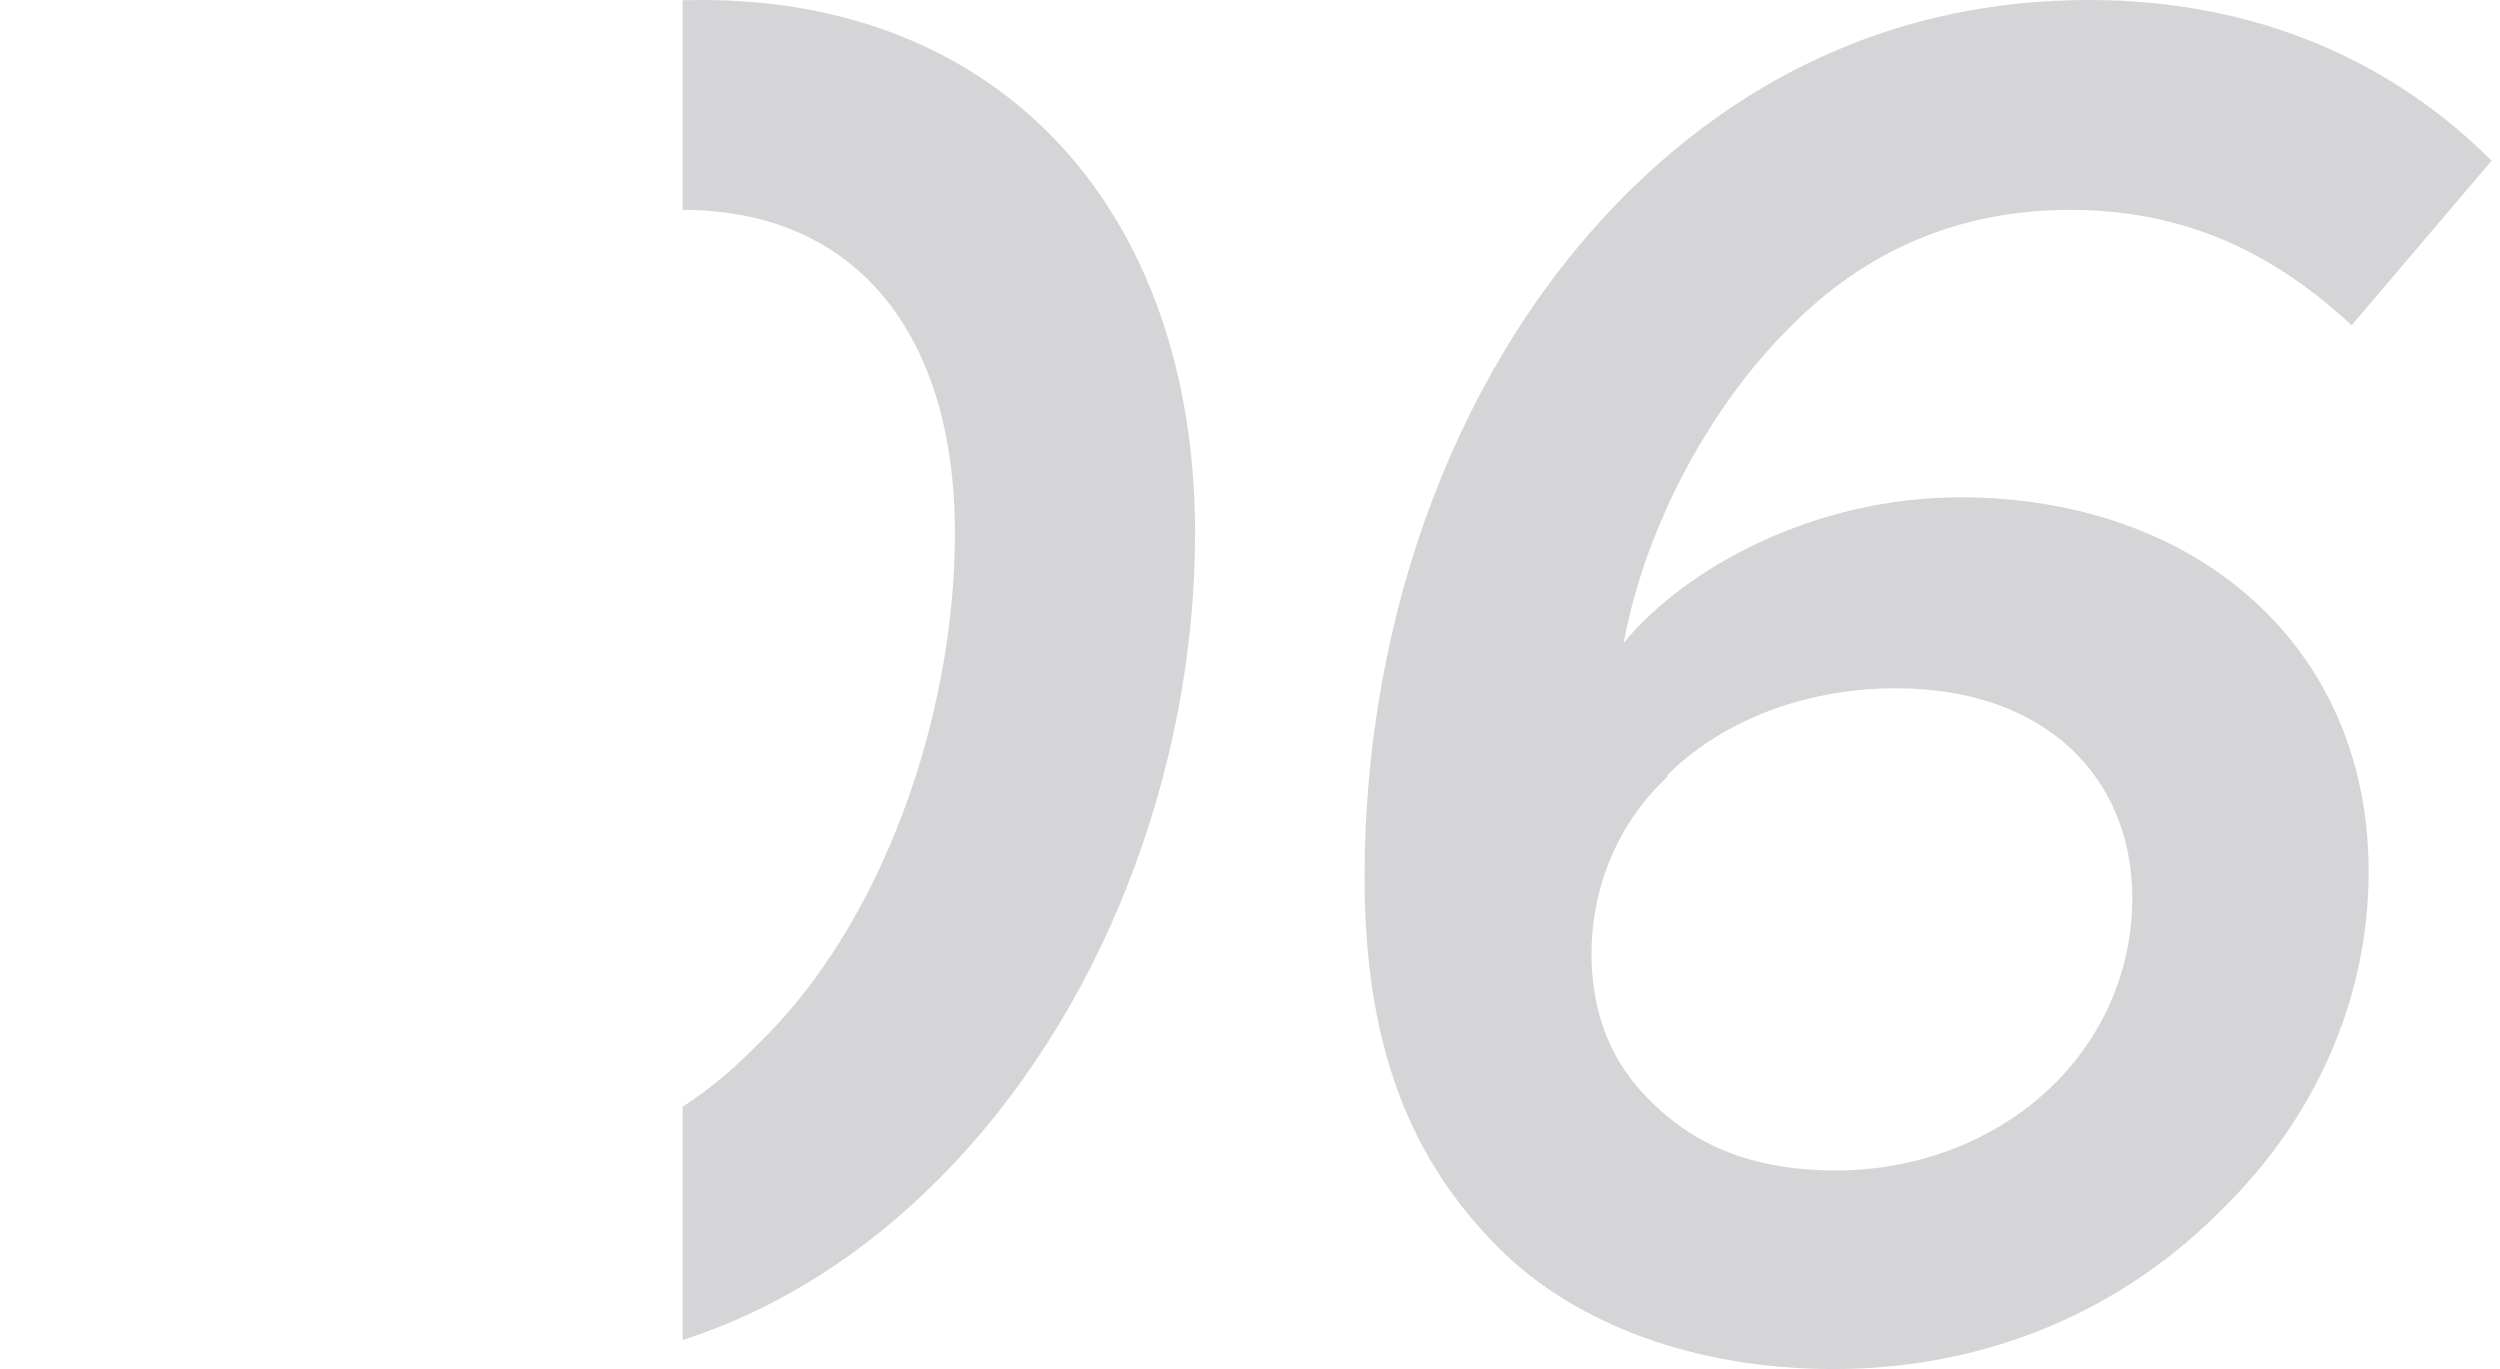
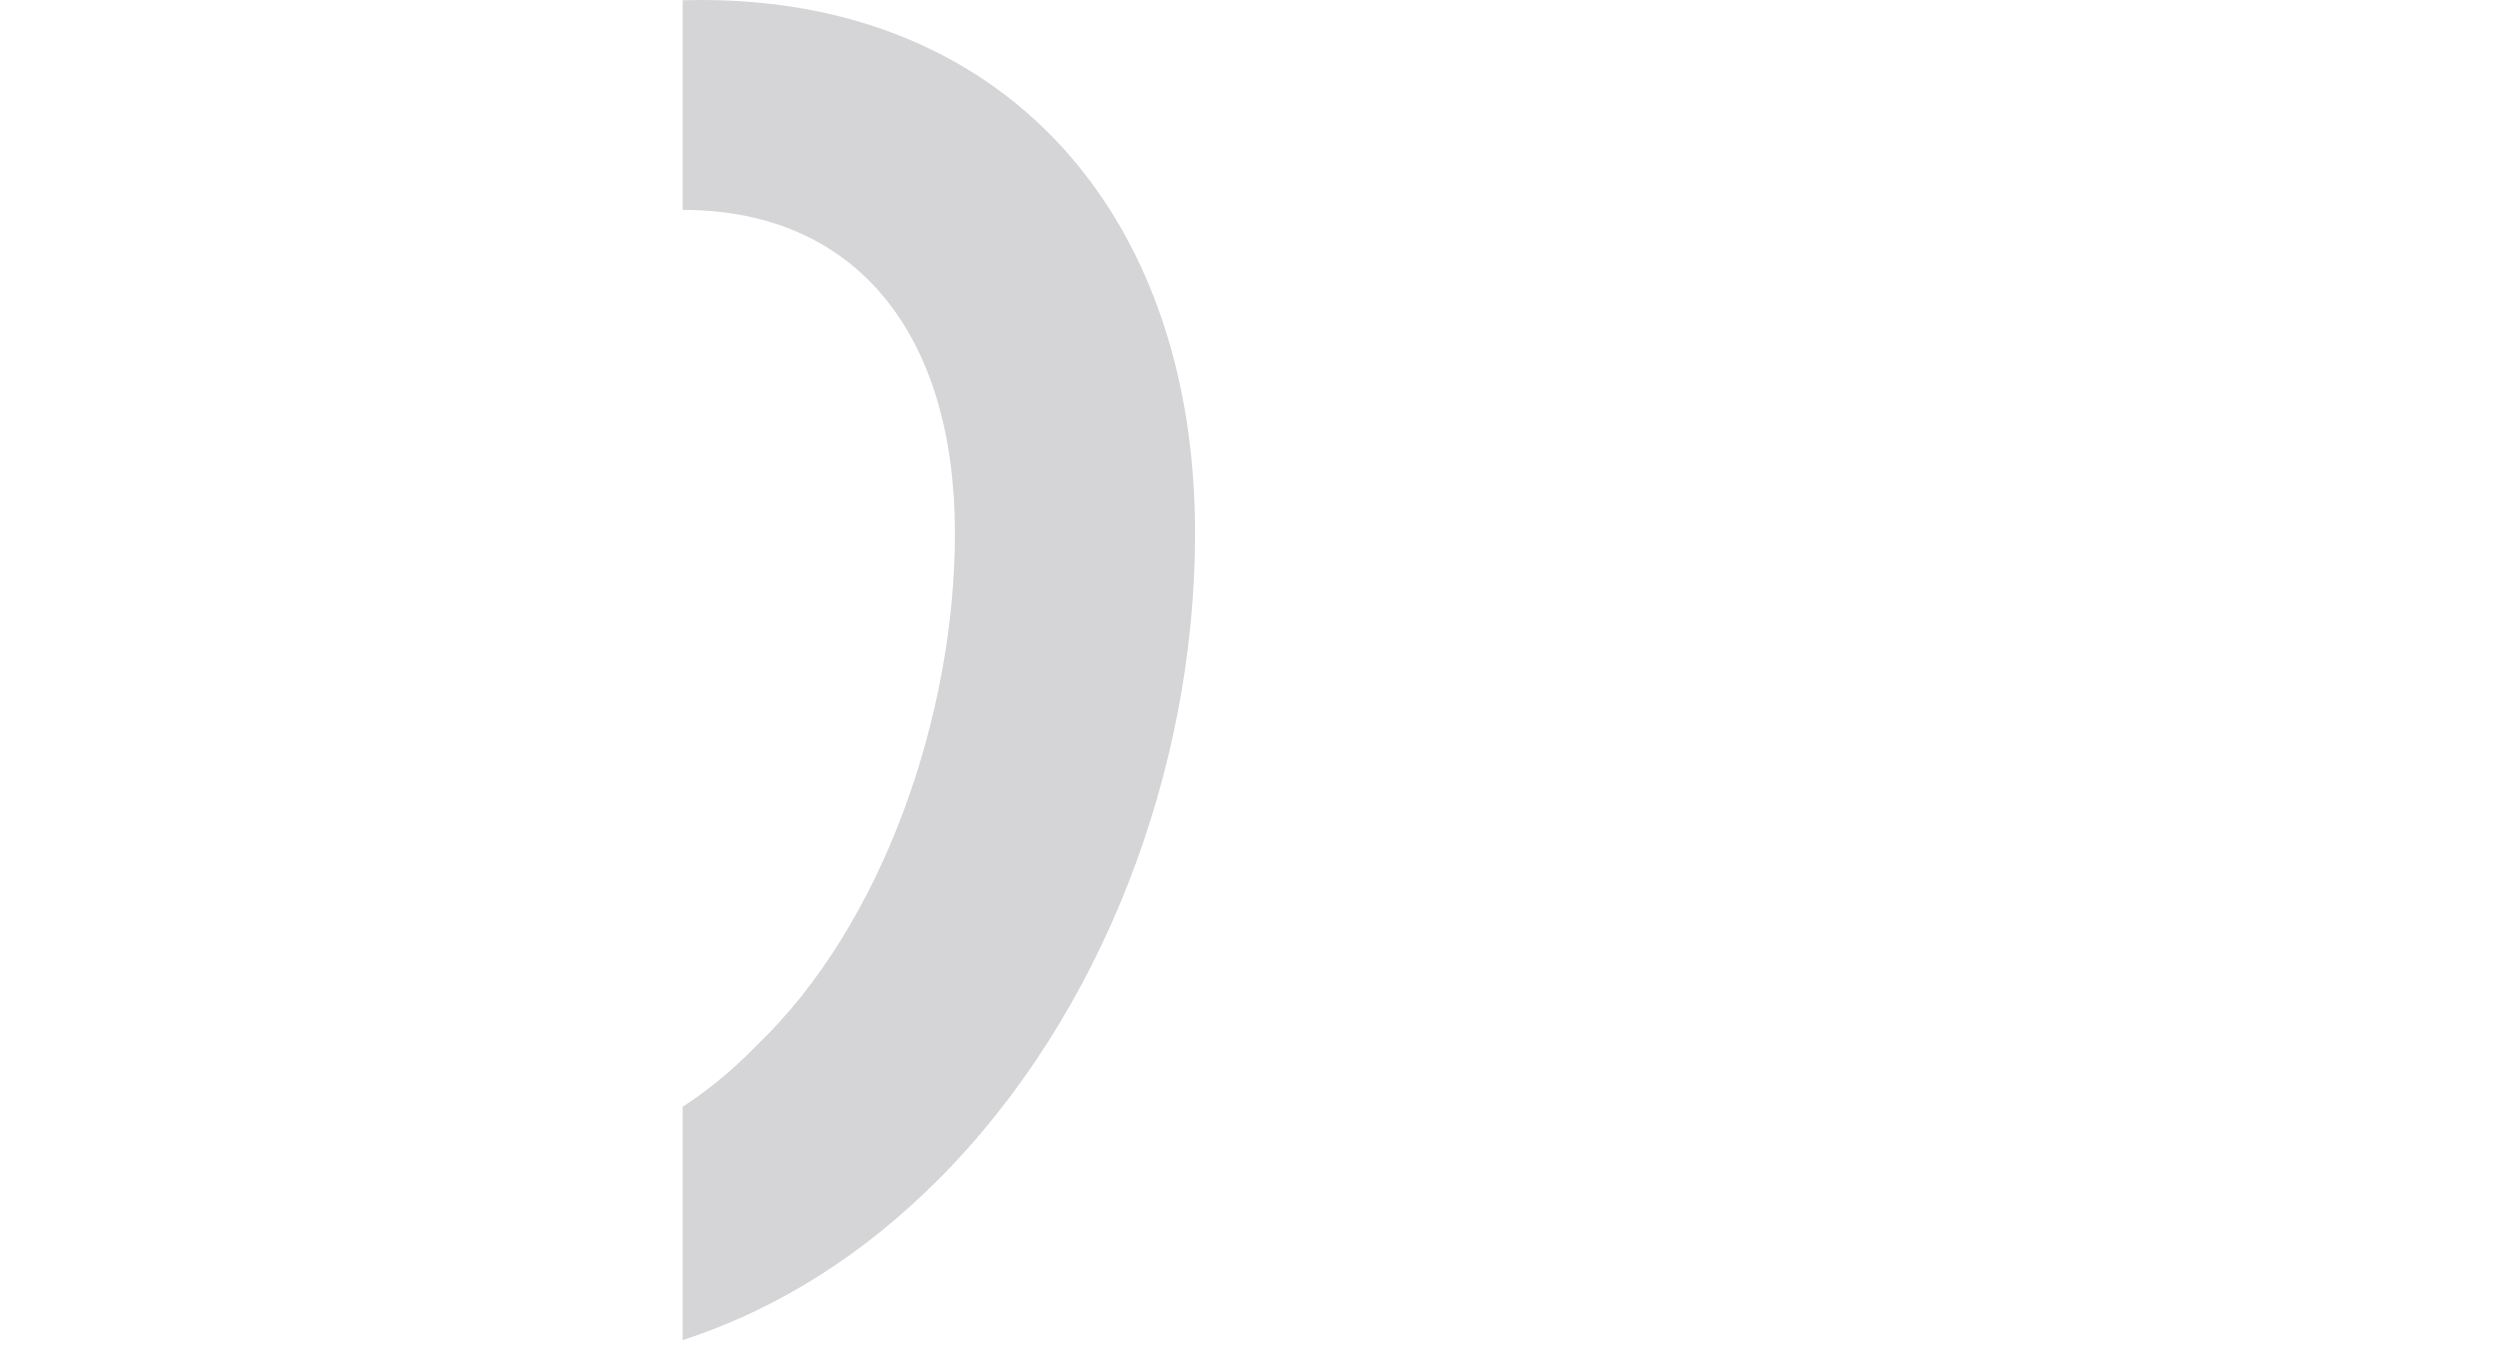
<svg xmlns="http://www.w3.org/2000/svg" width="168" height="92" viewBox="0 0 168 92" fill="none">
-   <path d="M123.213 92C114.064 92 105.931 89.077 100.721 83.867C94.749 77.895 91.699 70.271 91.699 58.961C91.699 41.171 98.053 24.271 109.235 13.088C117.368 4.956 127.788 0 140.368 0C151.931 0 160.953 4.32 167.434 10.801L158.031 21.856C153.075 17.282 147.23 14.105 139.097 14.105C131.727 14.105 125.373 16.773 120.163 22.11C115.08 27.193 110.633 35.072 109.108 43.204C113.301 38.121 121.942 33.42 131.727 33.42C147.484 33.42 159.174 43.331 159.174 58.58C159.174 67.221 155.489 75.227 149.39 81.199C142.909 87.807 133.887 92 123.213 92ZM123.34 78.657C129.44 78.657 134.649 76.243 138.08 72.812C141.511 69.381 143.29 64.934 143.29 60.359C143.29 52.354 137.572 46.254 127.406 46.254C120.926 46.254 115.462 48.669 112.031 52.099V52.227C108.6 55.403 106.948 59.851 106.948 64.044C106.948 68.238 108.346 71.541 111.014 74.083C114.064 77.133 118.13 78.657 123.34 78.657Z" fill="#6F7075" fill-opacity="0.29" />
  <path fill-rule="evenodd" clip-rule="evenodd" d="M54.154 0.611C51.934 0.208 49.594 0 47.144 0C46.718 0 46.294 0.006 45.873 0.018V14.105C57.563 14.105 64.171 22.492 64.171 35.834C64.171 48.033 59.343 62.138 50.829 70.271C49.287 71.855 47.631 73.237 45.873 74.374V90.052C52.443 87.924 58.161 84.159 63.028 79.293C74.083 68.238 80.309 51.718 80.309 35.834C80.309 17.044 70.464 3.569 54.154 0.611Z" fill="#6F7075" fill-opacity="0.29" />
</svg>